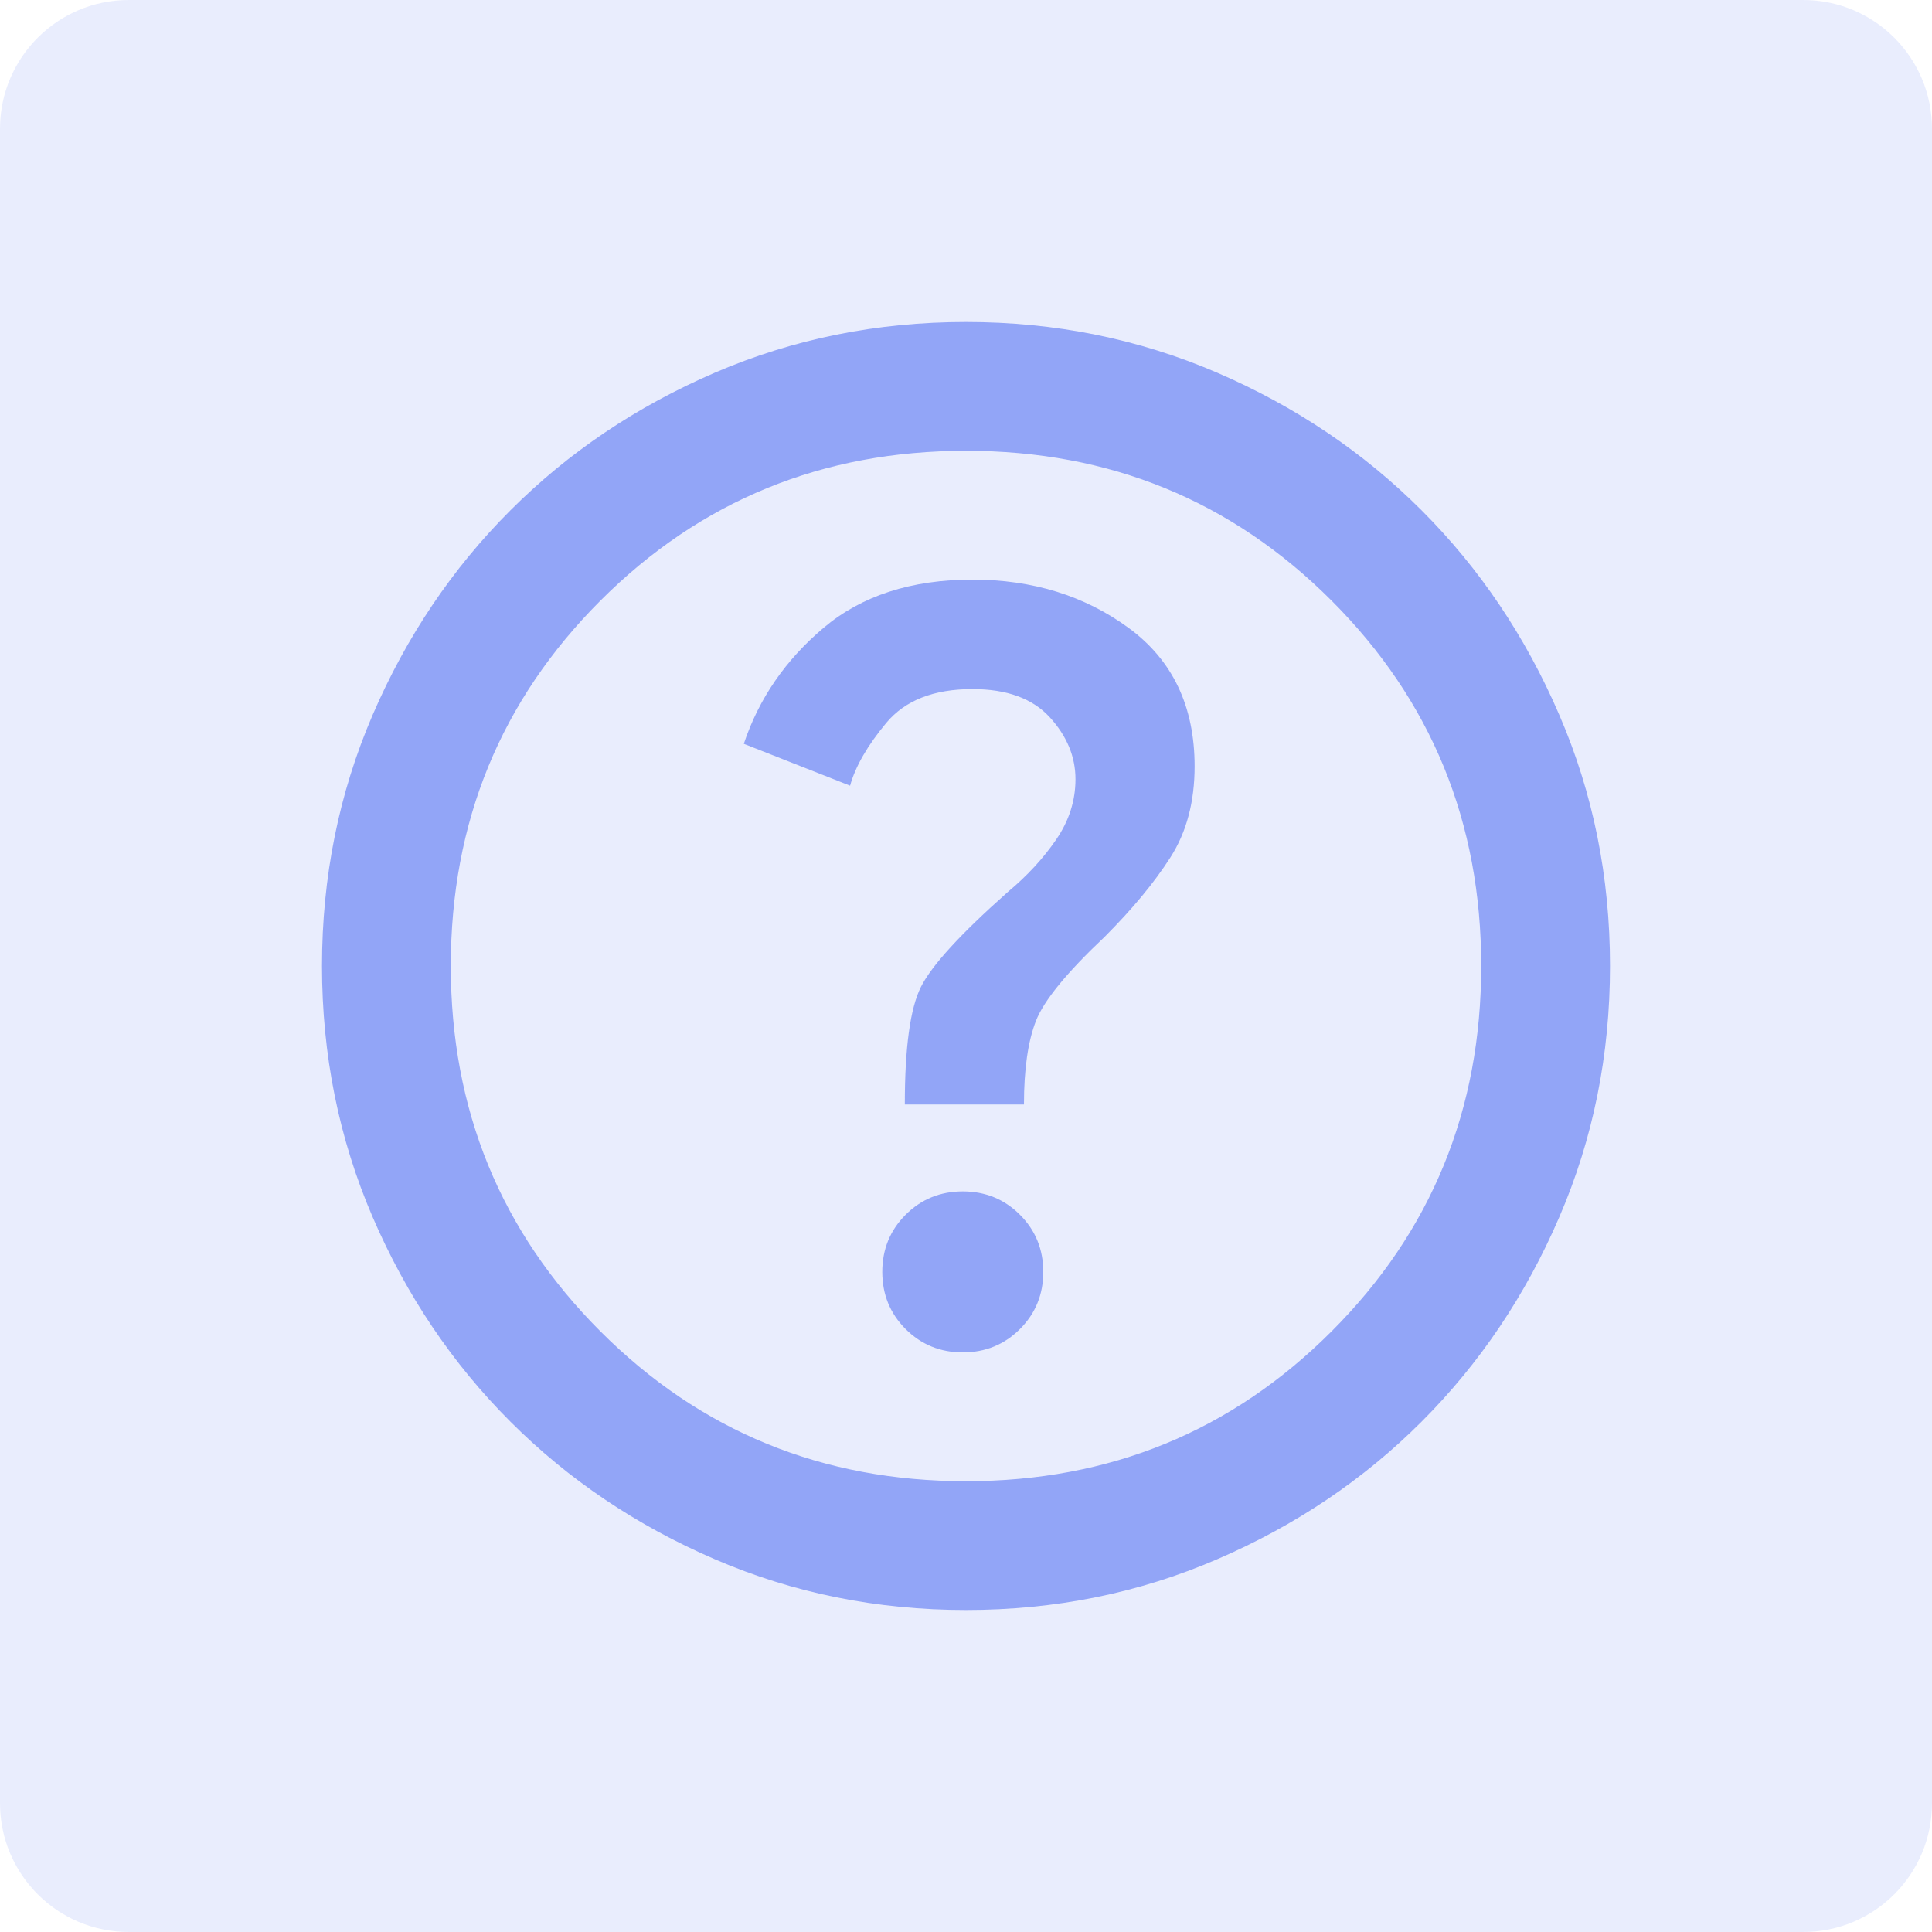
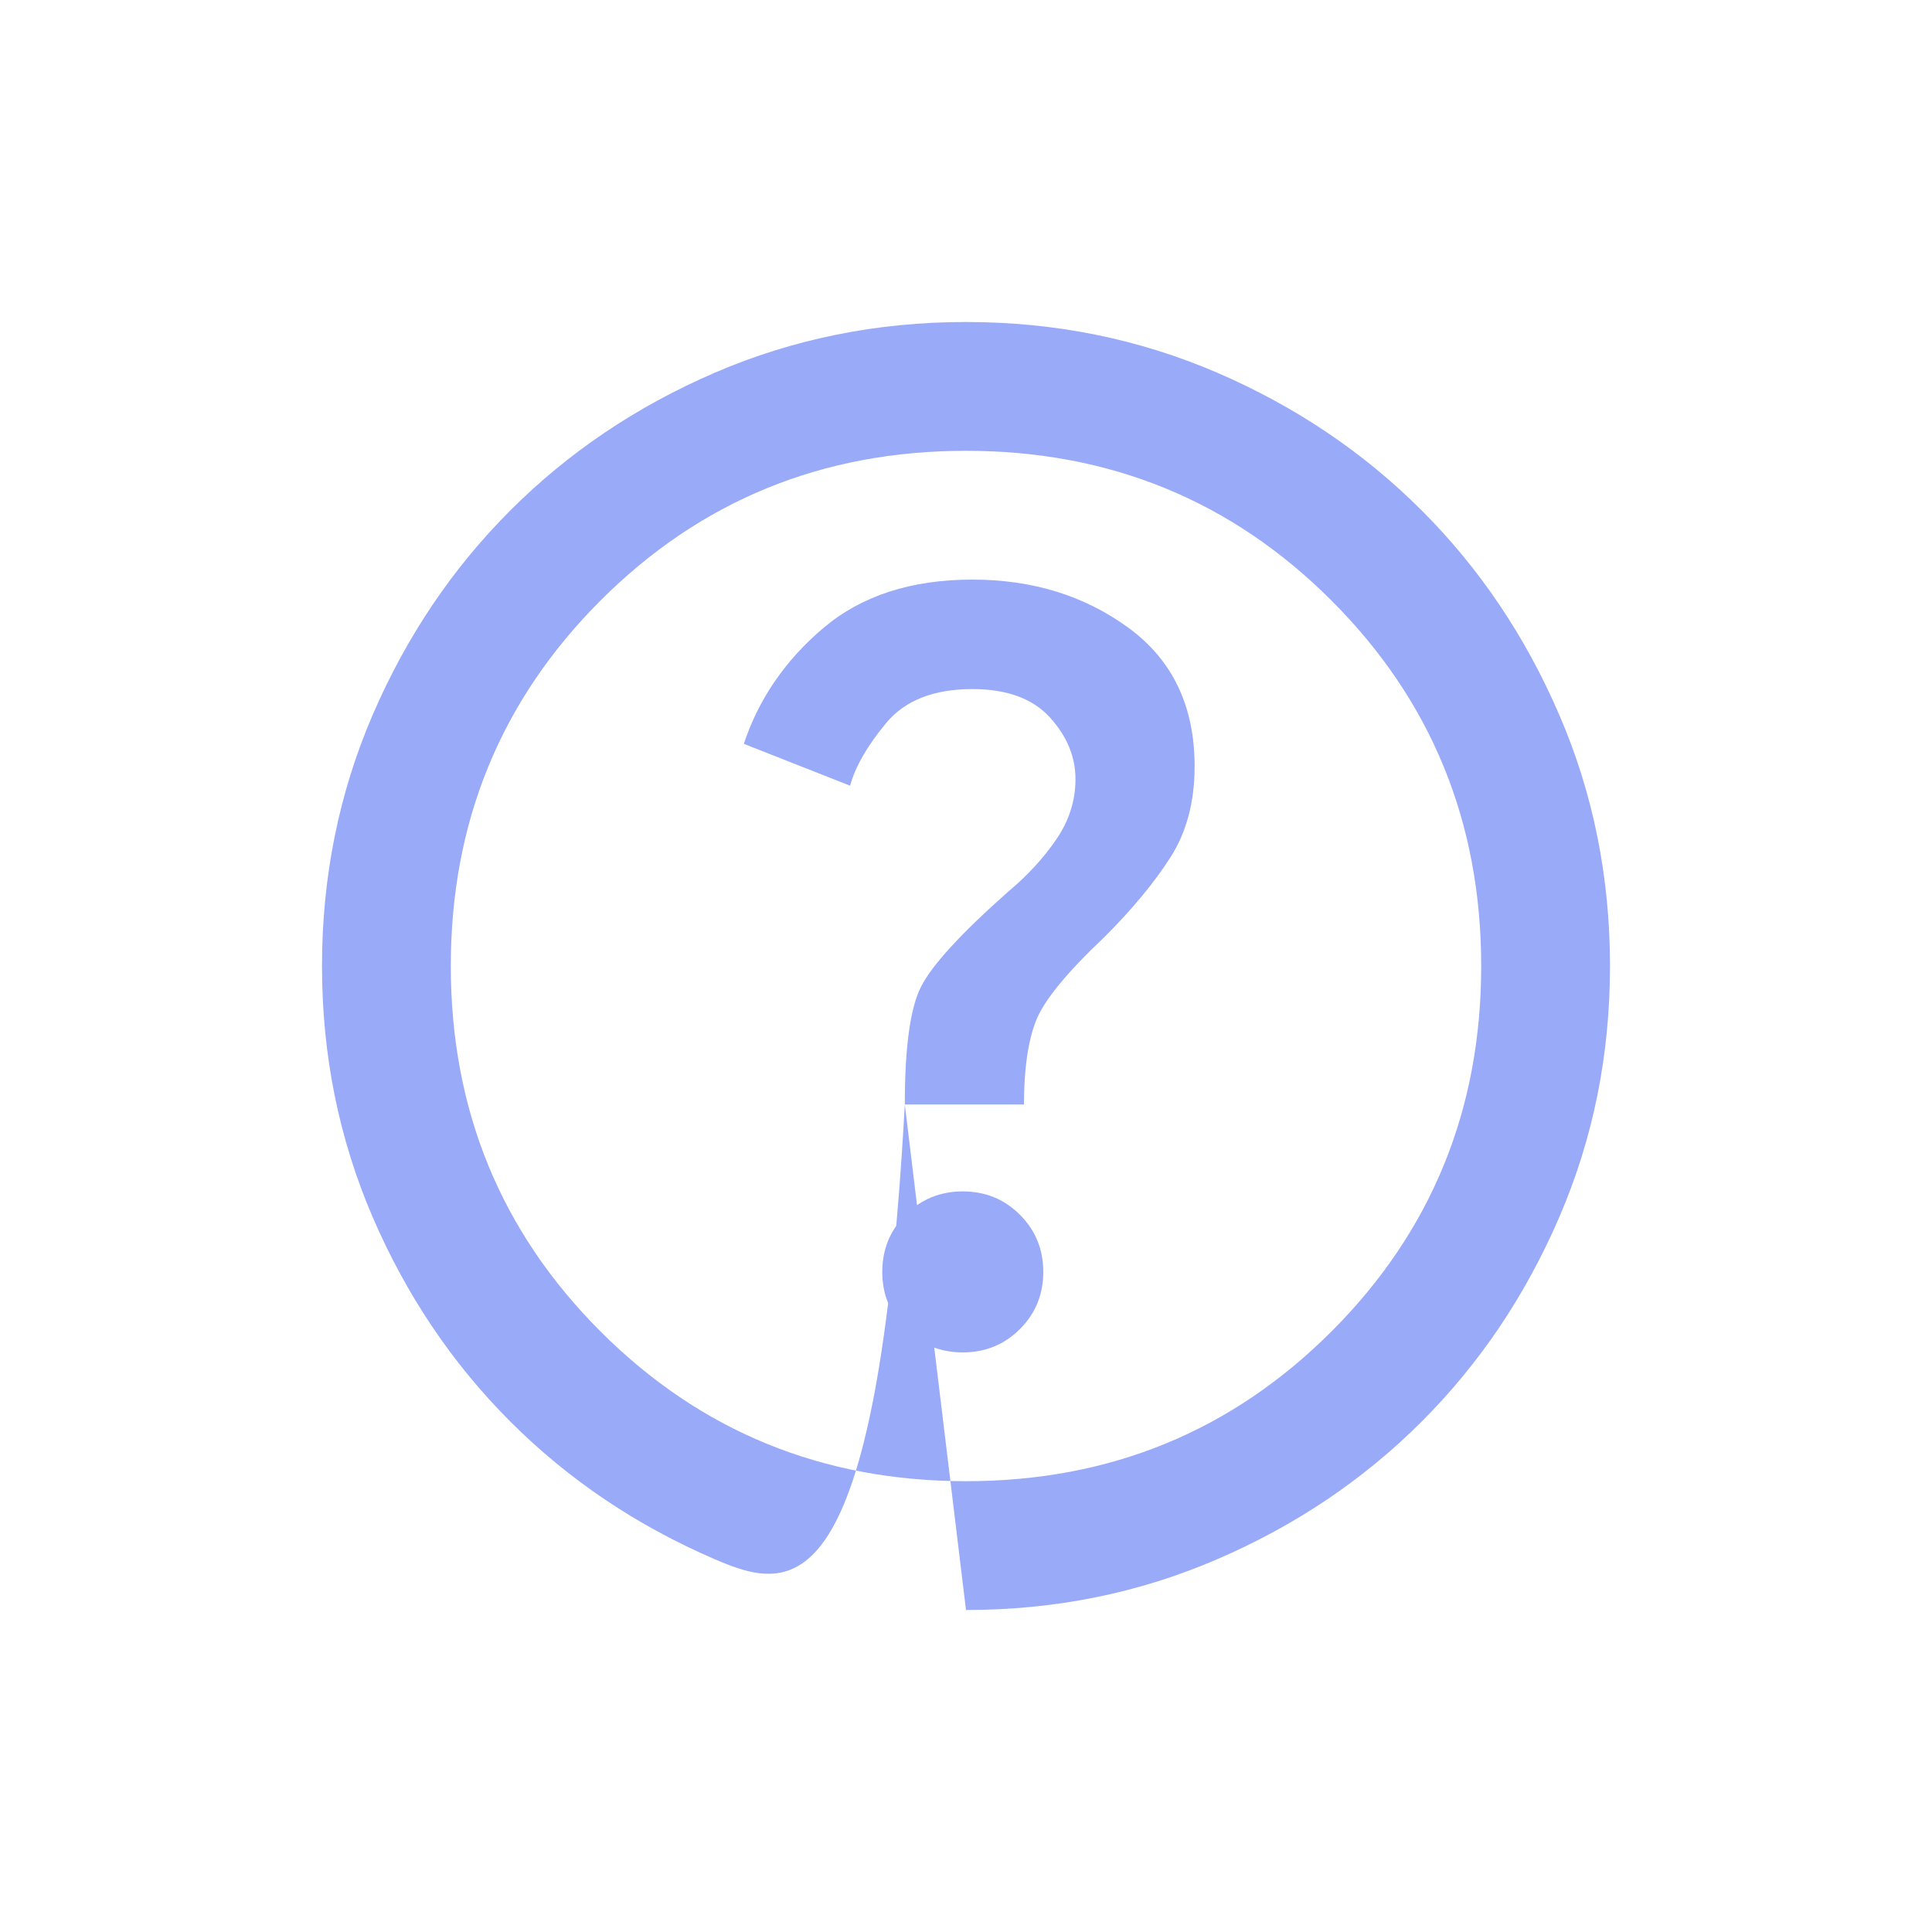
<svg xmlns="http://www.w3.org/2000/svg" width="30" height="30" viewBox="0 0 30 30" fill="none">
-   <path d="M0 2C0 0.895 0.895 0 2 0H28C29.105 0 30 0.895 30 2V28C30 29.105 29.105 30 28 30H2C0.895 30 0 29.105 0 28V2Z" fill="#6E87F5" fill-opacity="0.15" />
-   <path d="M14.95 21C15.3 21 15.596 20.879 15.838 20.637C16.079 20.396 16.2 20.1 16.2 19.75C16.2 19.4 16.079 19.104 15.838 18.863C15.596 18.621 15.3 18.5 14.95 18.5C14.6 18.5 14.304 18.621 14.062 18.863C13.821 19.104 13.7 19.4 13.7 19.75C13.7 20.1 13.821 20.396 14.062 20.637C14.304 20.879 14.6 21 14.95 21ZM14.05 17.15H15.9C15.9 16.6 15.963 16.167 16.087 15.85C16.212 15.533 16.567 15.1 17.15 14.55C17.583 14.117 17.925 13.704 18.175 13.312C18.425 12.921 18.55 12.45 18.55 11.9C18.55 10.967 18.208 10.25 17.525 9.75C16.842 9.25 16.033 9 15.1 9C14.15 9 13.379 9.25 12.787 9.75C12.196 10.25 11.783 10.85 11.55 11.55L13.2 12.2C13.283 11.9 13.471 11.575 13.762 11.225C14.054 10.875 14.5 10.7 15.1 10.7C15.633 10.7 16.033 10.846 16.3 11.137C16.567 11.429 16.7 11.75 16.7 12.1C16.7 12.433 16.6 12.746 16.4 13.037C16.2 13.329 15.95 13.6 15.65 13.85C14.917 14.5 14.467 14.992 14.3 15.325C14.133 15.658 14.05 16.267 14.05 17.15ZM15 25C13.617 25 12.317 24.738 11.1 24.212C9.883 23.688 8.825 22.975 7.925 22.075C7.025 21.175 6.312 20.117 5.787 18.9C5.263 17.683 5 16.383 5 15C5 13.617 5.263 12.317 5.787 11.1C6.312 9.883 7.025 8.825 7.925 7.925C8.825 7.025 9.883 6.312 11.1 5.787C12.317 5.263 13.617 5 15 5C16.383 5 17.683 5.263 18.9 5.787C20.117 6.312 21.175 7.025 22.075 7.925C22.975 8.825 23.688 9.883 24.212 11.1C24.738 12.317 25 13.617 25 15C25 16.383 24.738 17.683 24.212 18.9C23.688 20.117 22.975 21.175 22.075 22.075C21.175 22.975 20.117 23.688 18.9 24.212C17.683 24.738 16.383 25 15 25ZM15 23C17.233 23 19.125 22.225 20.675 20.675C22.225 19.125 23 17.233 23 15C23 12.767 22.225 10.875 20.675 9.325C19.125 7.775 17.233 7 15 7C12.767 7 10.875 7.775 9.325 9.325C7.775 10.875 7 12.767 7 15C7 17.233 7.775 19.125 9.325 20.675C10.875 22.225 12.767 23 15 23Z" fill="#6E87F5" fill-opacity="0.7" />
+   <path d="M14.95 21C15.3 21 15.596 20.879 15.838 20.637C16.079 20.396 16.2 20.1 16.2 19.75C16.2 19.4 16.079 19.104 15.838 18.863C15.596 18.621 15.3 18.5 14.95 18.5C14.6 18.5 14.304 18.621 14.062 18.863C13.821 19.104 13.7 19.4 13.7 19.75C13.7 20.1 13.821 20.396 14.062 20.637C14.304 20.879 14.6 21 14.95 21ZM14.05 17.15H15.9C15.9 16.6 15.963 16.167 16.087 15.85C16.212 15.533 16.567 15.1 17.15 14.55C17.583 14.117 17.925 13.704 18.175 13.312C18.425 12.921 18.55 12.45 18.55 11.9C18.55 10.967 18.208 10.25 17.525 9.75C16.842 9.25 16.033 9 15.1 9C14.15 9 13.379 9.25 12.787 9.75C12.196 10.25 11.783 10.85 11.55 11.55L13.2 12.2C13.283 11.9 13.471 11.575 13.762 11.225C14.054 10.875 14.5 10.7 15.1 10.7C15.633 10.7 16.033 10.846 16.3 11.137C16.567 11.429 16.7 11.75 16.7 12.1C16.7 12.433 16.6 12.746 16.4 13.037C16.2 13.329 15.95 13.6 15.65 13.85C14.917 14.5 14.467 14.992 14.3 15.325C14.133 15.658 14.05 16.267 14.05 17.15ZC13.617 25 12.317 24.738 11.1 24.212C9.883 23.688 8.825 22.975 7.925 22.075C7.025 21.175 6.312 20.117 5.787 18.9C5.263 17.683 5 16.383 5 15C5 13.617 5.263 12.317 5.787 11.1C6.312 9.883 7.025 8.825 7.925 7.925C8.825 7.025 9.883 6.312 11.1 5.787C12.317 5.263 13.617 5 15 5C16.383 5 17.683 5.263 18.9 5.787C20.117 6.312 21.175 7.025 22.075 7.925C22.975 8.825 23.688 9.883 24.212 11.1C24.738 12.317 25 13.617 25 15C25 16.383 24.738 17.683 24.212 18.9C23.688 20.117 22.975 21.175 22.075 22.075C21.175 22.975 20.117 23.688 18.9 24.212C17.683 24.738 16.383 25 15 25ZM15 23C17.233 23 19.125 22.225 20.675 20.675C22.225 19.125 23 17.233 23 15C23 12.767 22.225 10.875 20.675 9.325C19.125 7.775 17.233 7 15 7C12.767 7 10.875 7.775 9.325 9.325C7.775 10.875 7 12.767 7 15C7 17.233 7.775 19.125 9.325 20.675C10.875 22.225 12.767 23 15 23Z" fill="#6E87F5" fill-opacity="0.7" />
</svg>